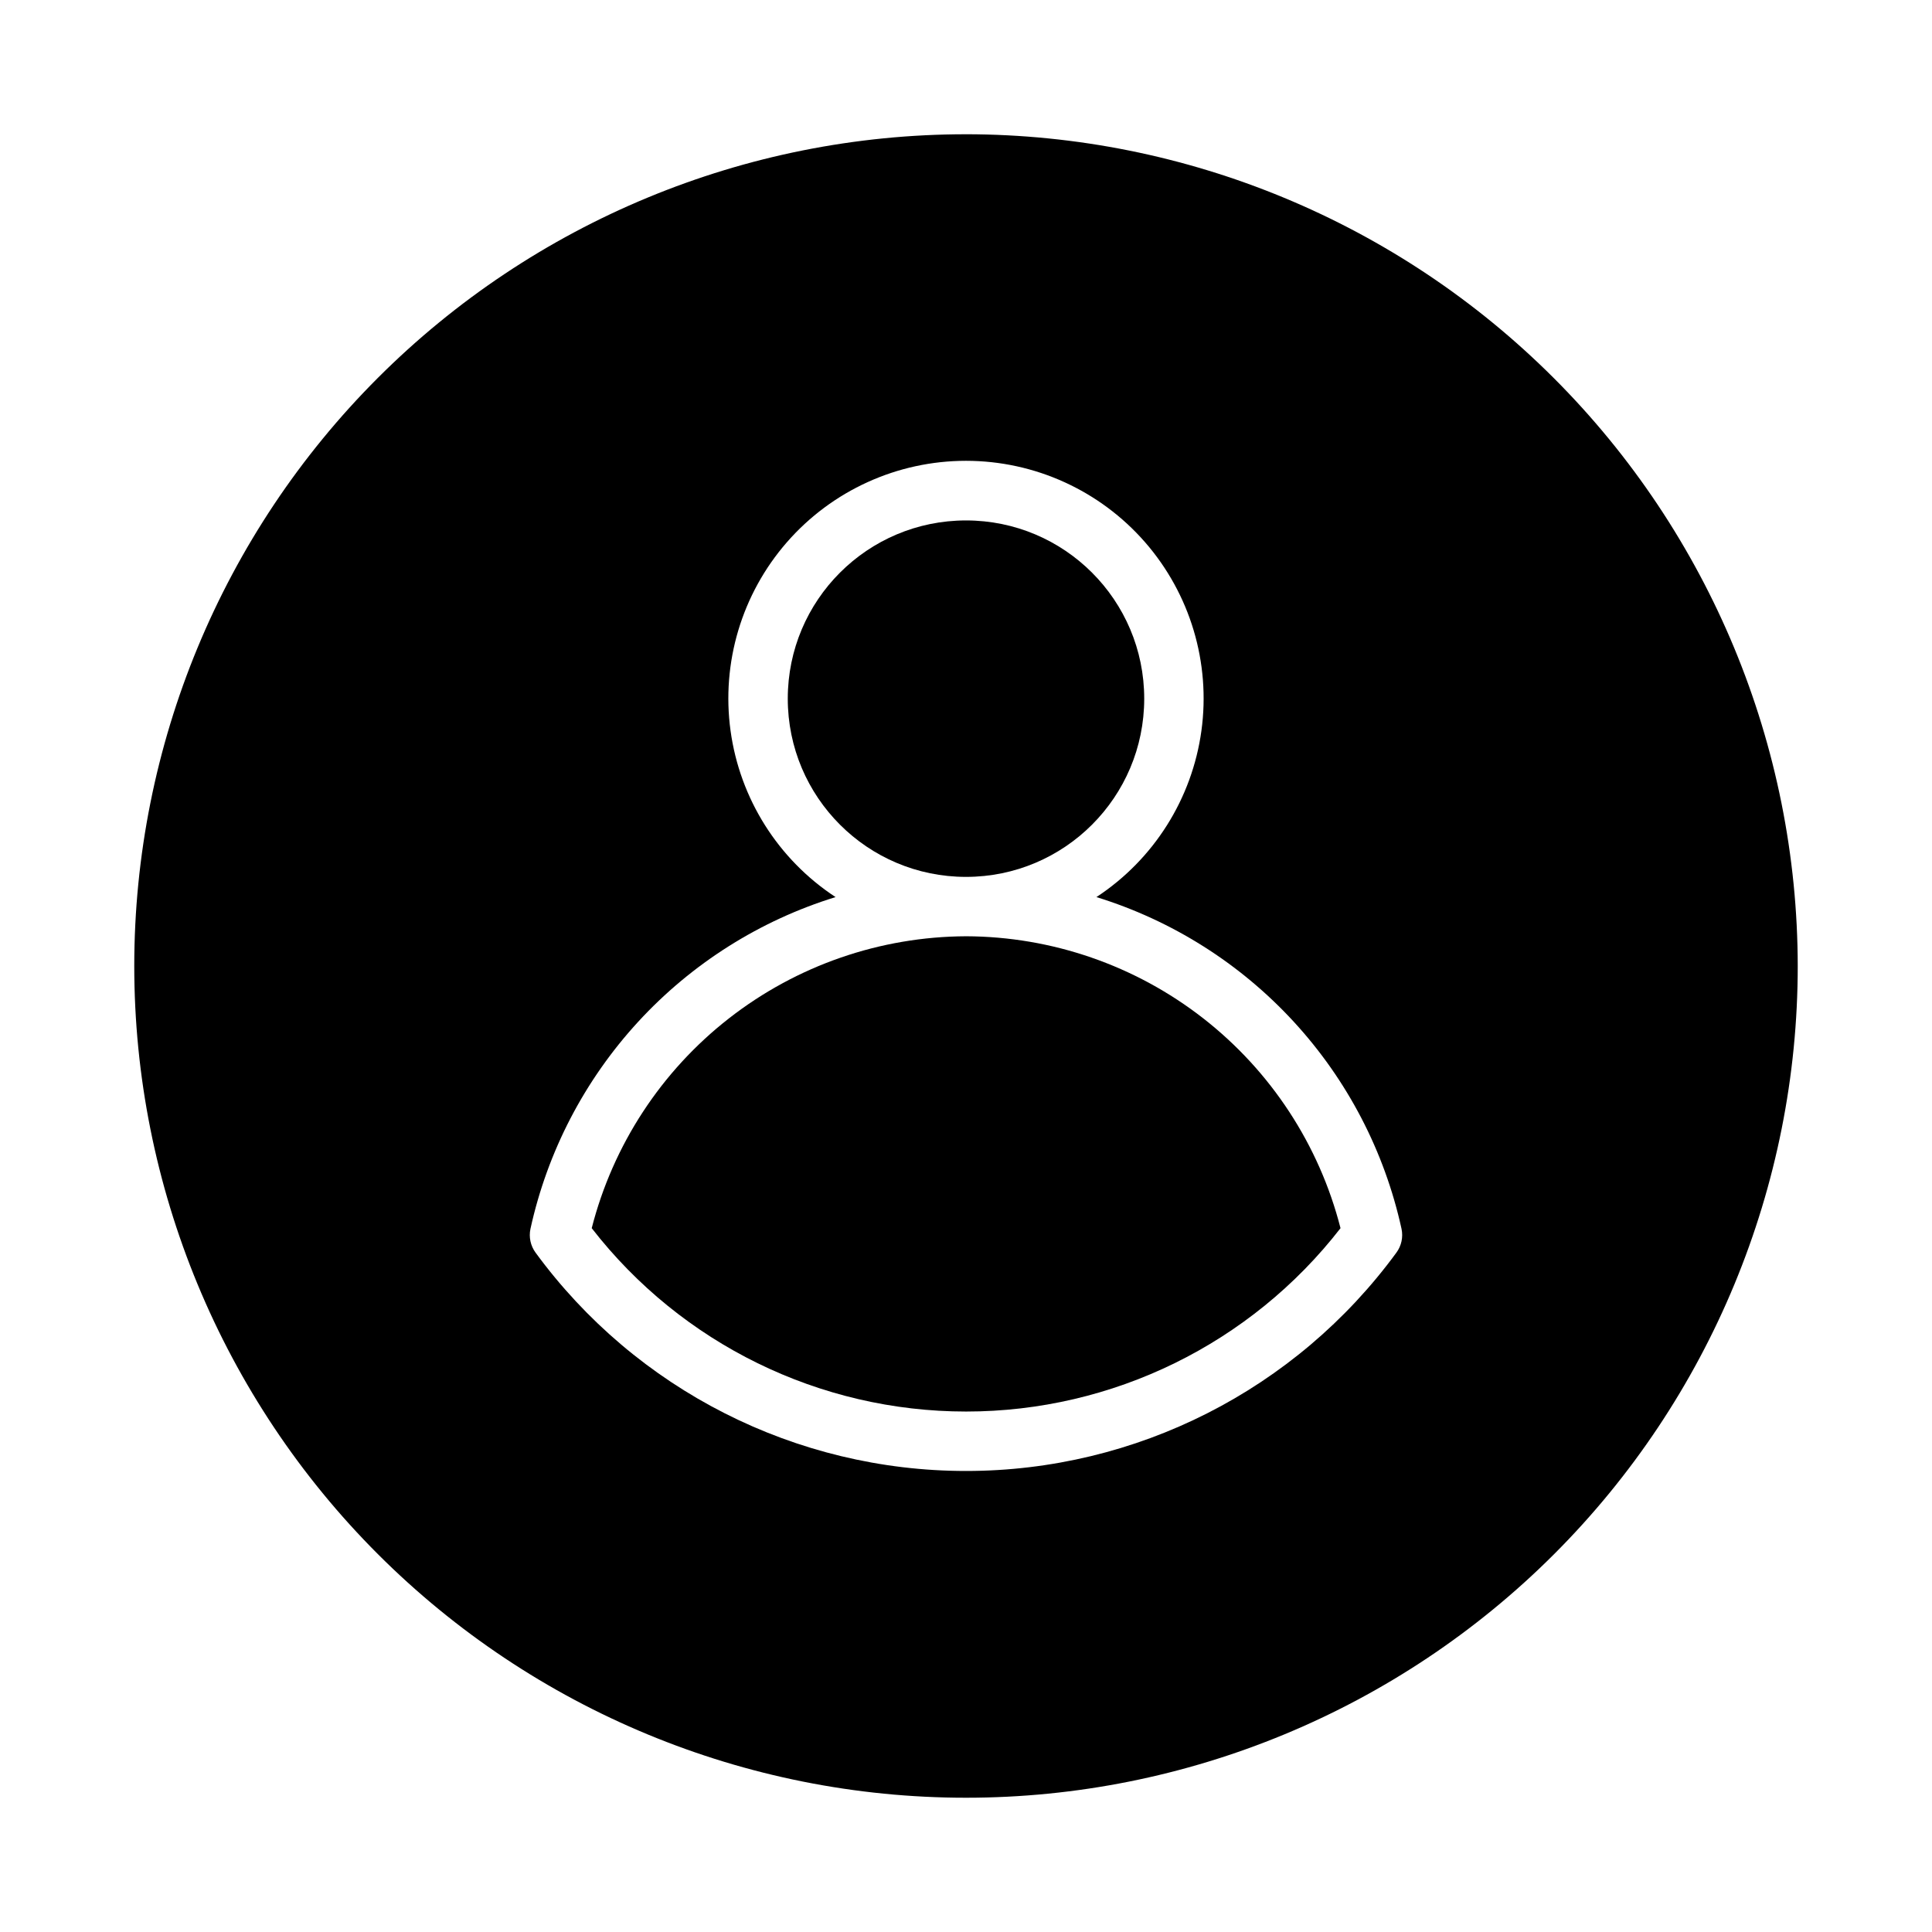
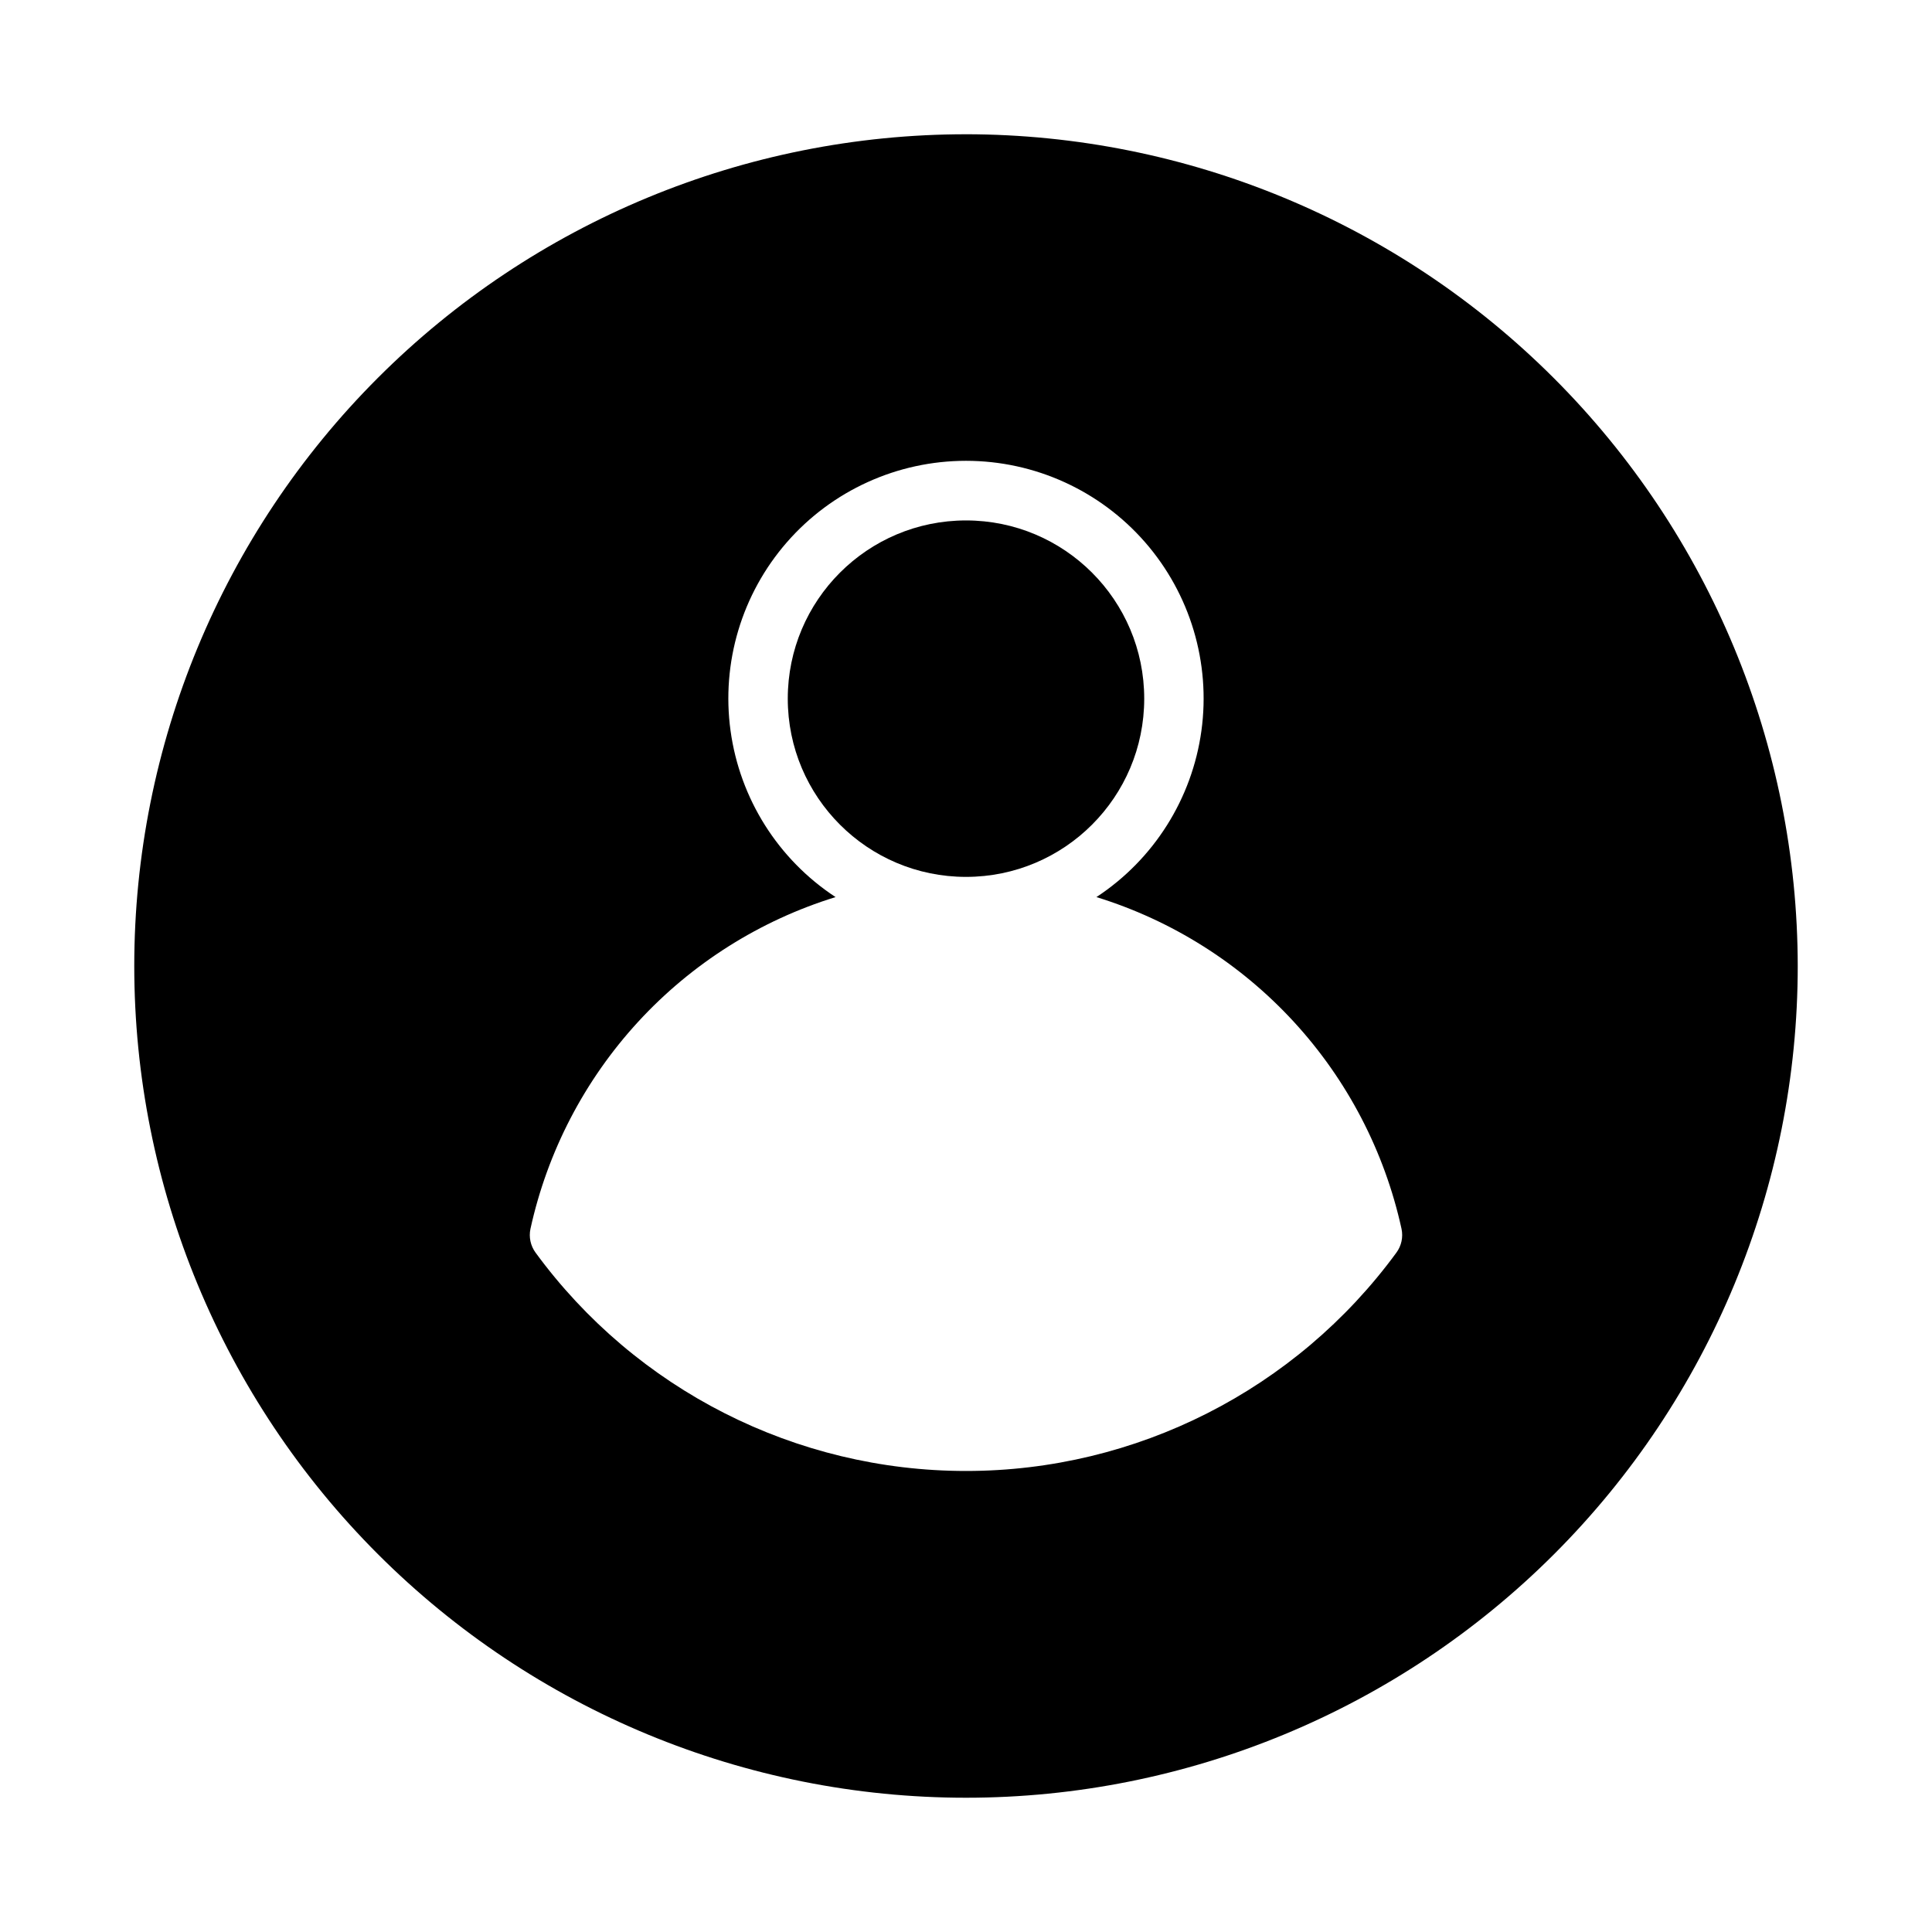
<svg xmlns="http://www.w3.org/2000/svg" fill="#000000" width="800px" height="800px" version="1.1" viewBox="144 144 512 512">
  <g>
    <path d="m400 179.58c-58.461 0-114.52 23.223-155.86 64.559s-64.559 97.398-64.559 155.86c0 58.457 23.223 114.52 64.559 155.86 41.336 41.336 97.398 64.559 155.86 64.559 58.457 0 114.52-23.223 155.86-64.559 41.336-41.336 64.559-97.398 64.559-155.86-0.066-58.438-23.309-114.46-64.633-155.79-41.32-41.324-97.344-64.566-155.78-64.633zm114.06 296.38c-26.621 36.367-68.992 57.863-114.06 57.863-45.074 0-87.445-21.496-114.07-57.863-1.328-1.812-1.82-4.102-1.355-6.301 4.496-20.496 14.348-39.434 28.551-54.883 14.203-15.445 32.254-26.848 52.305-33.039-15.211-9.984-25.355-26.062-27.828-44.086-2.473-18.027 2.973-36.238 14.934-49.953 11.961-13.711 29.266-21.578 47.461-21.578 18.191 0 35.496 7.867 47.457 21.578 11.961 13.715 17.406 31.926 14.934 49.953-2.473 18.023-12.617 34.102-27.824 44.086 20.047 6.191 38.094 17.59 52.297 33.035 14.207 15.441 24.059 34.379 28.555 54.871 0.473 2.203-0.02 4.5-1.355 6.316z" />
    <path d="m447.23 329.15c0 26.086-21.145 47.234-47.23 47.234s-47.234-21.148-47.234-47.234c0-26.082 21.148-47.23 47.234-47.23s47.23 21.148 47.23 47.23" />
-     <path d="m400 392.12c-22.766 0.098-44.855 7.746-62.805 21.746-17.949 14-30.746 33.559-36.383 55.613 23.789 30.656 60.414 48.594 99.219 48.594s75.43-17.938 99.219-48.594c-5.641-22.066-18.449-41.633-36.41-55.633-17.965-14.004-40.066-21.645-62.84-21.727z" />
  </g>
</svg>